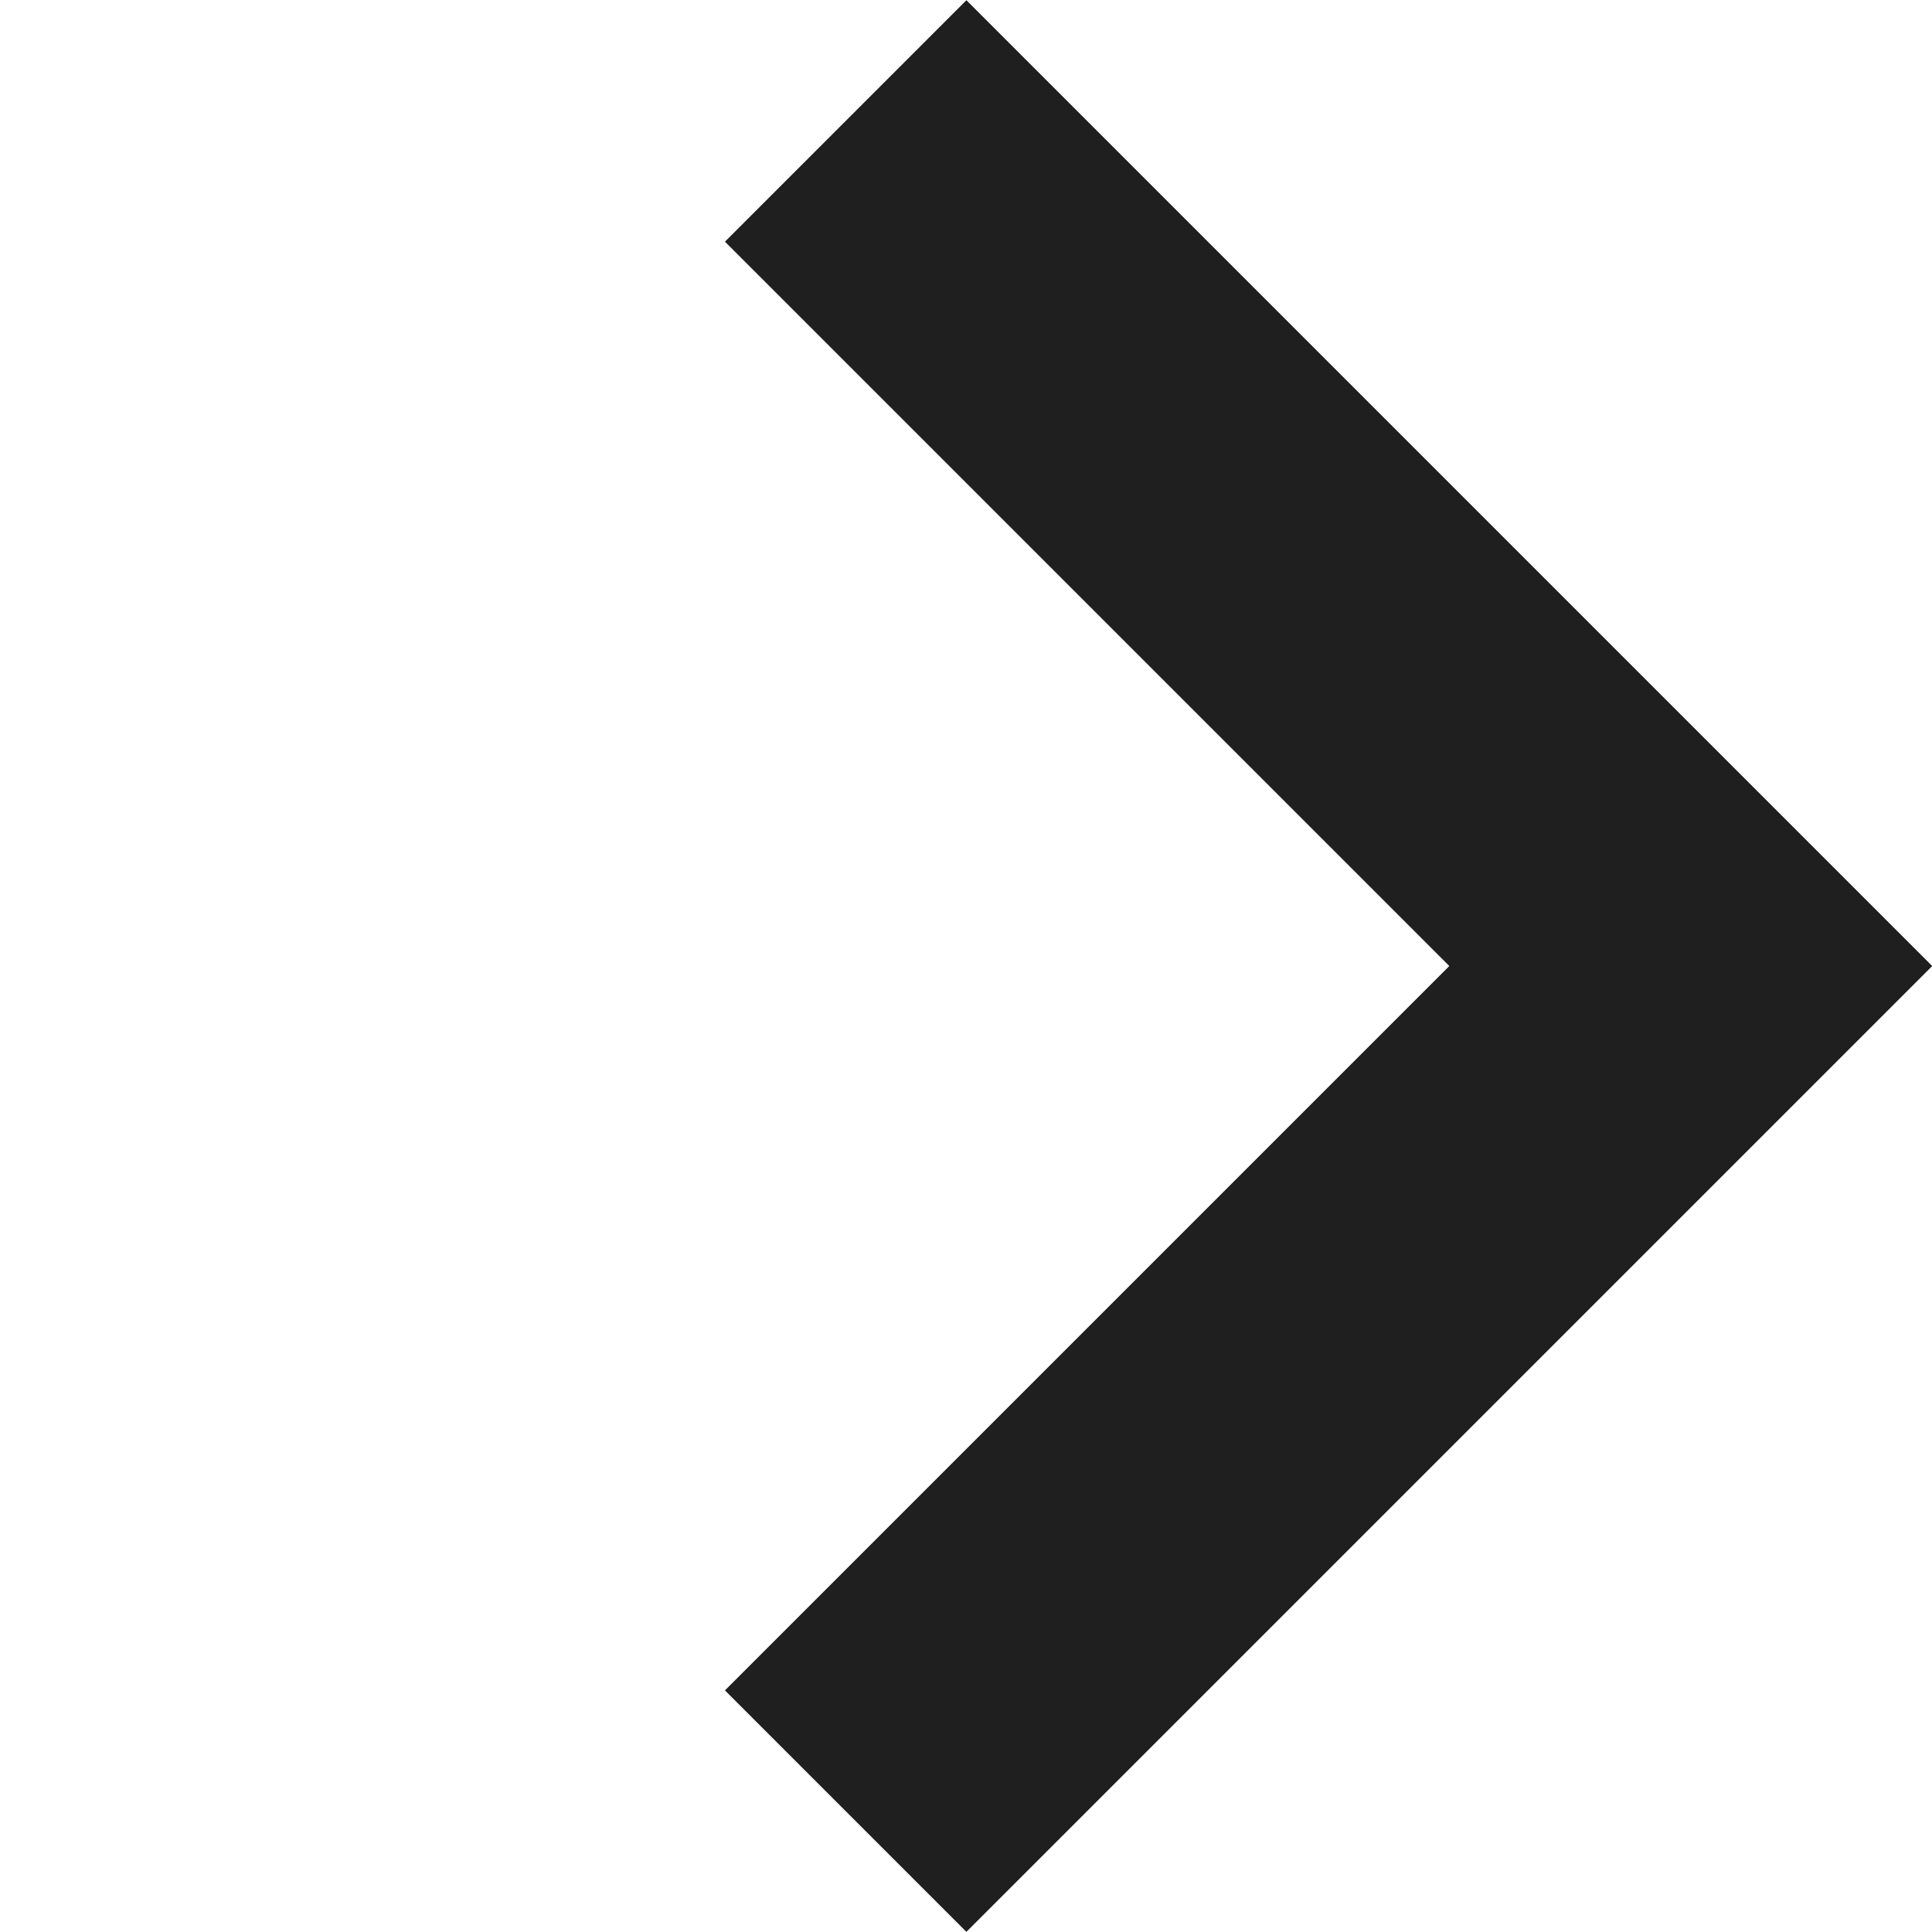
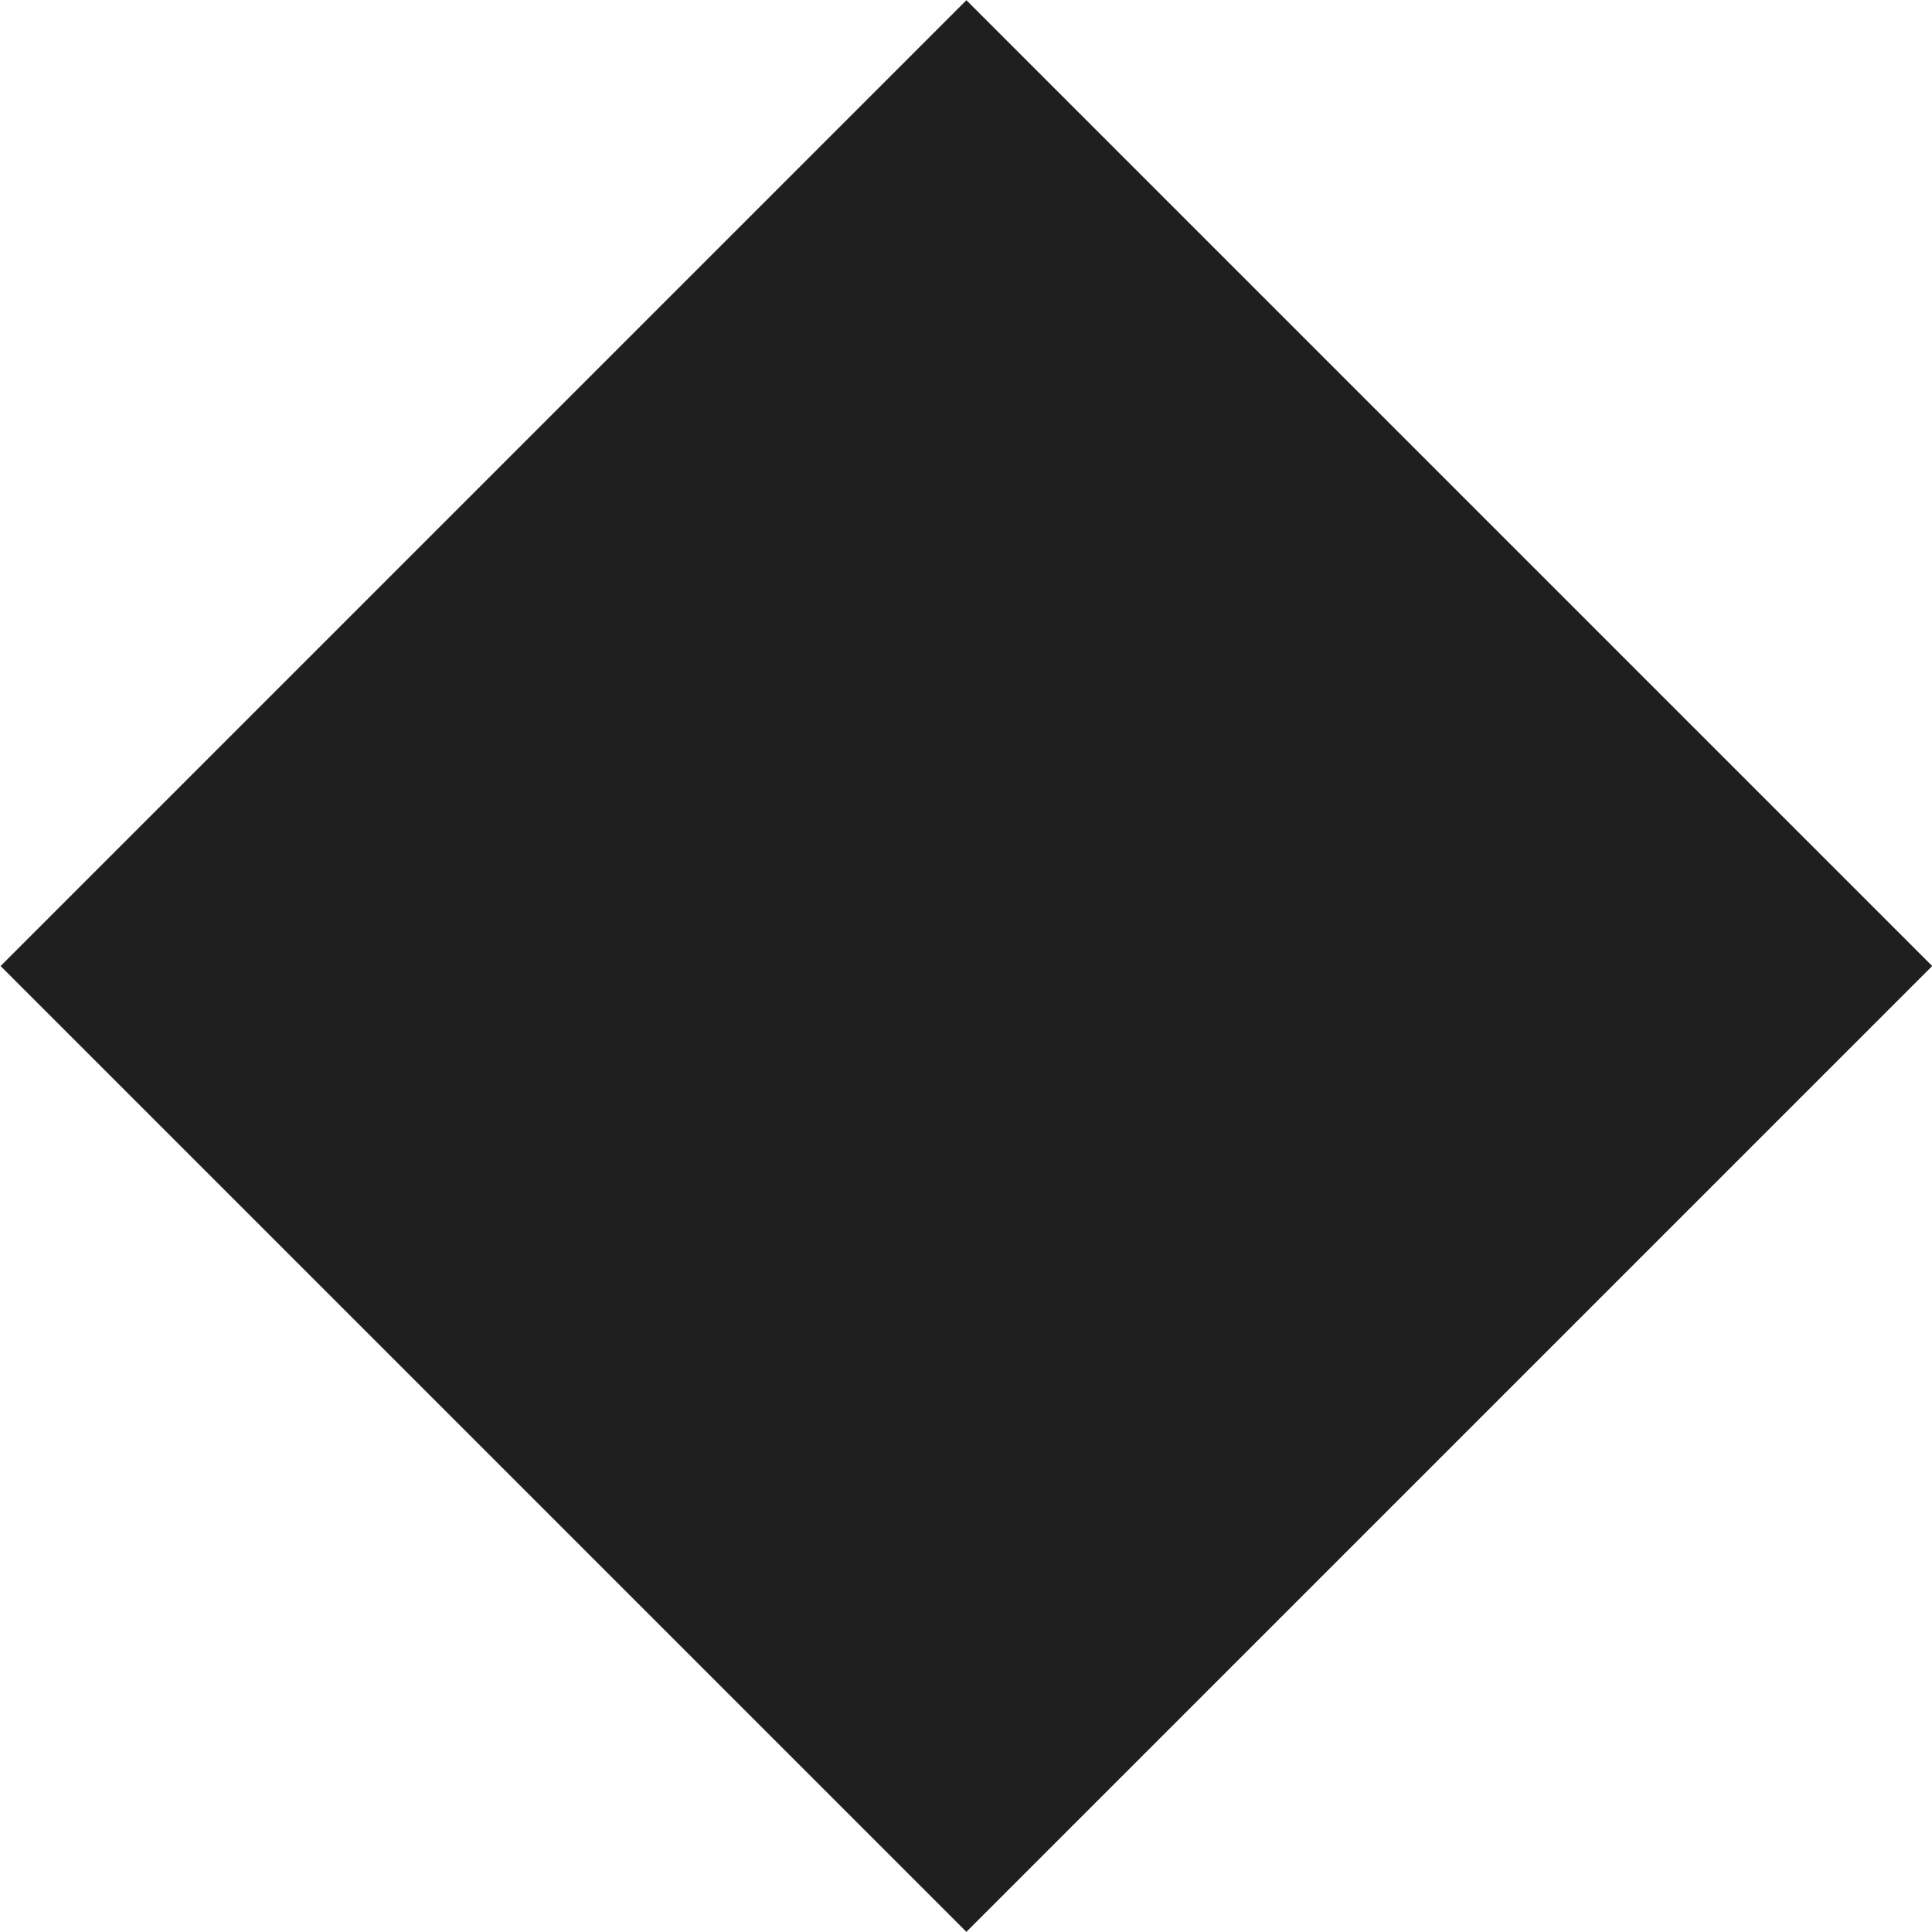
<svg xmlns="http://www.w3.org/2000/svg" width="14.145" height="14.145" viewBox="0 0 14.145 14.145">
-   <path id="合体_764" data-name="合体 764" d="M5770,18341v-10h10v2.5h-7.5v7.5Z" transform="translate(17056.127 8889.041) rotate(135)" fill="#1f1f1f" />
+   <path id="合体_764" data-name="合体 764" d="M5770,18341v-10h10v2.5v7.5Z" transform="translate(17056.127 8889.041) rotate(135)" fill="#1f1f1f" />
</svg>